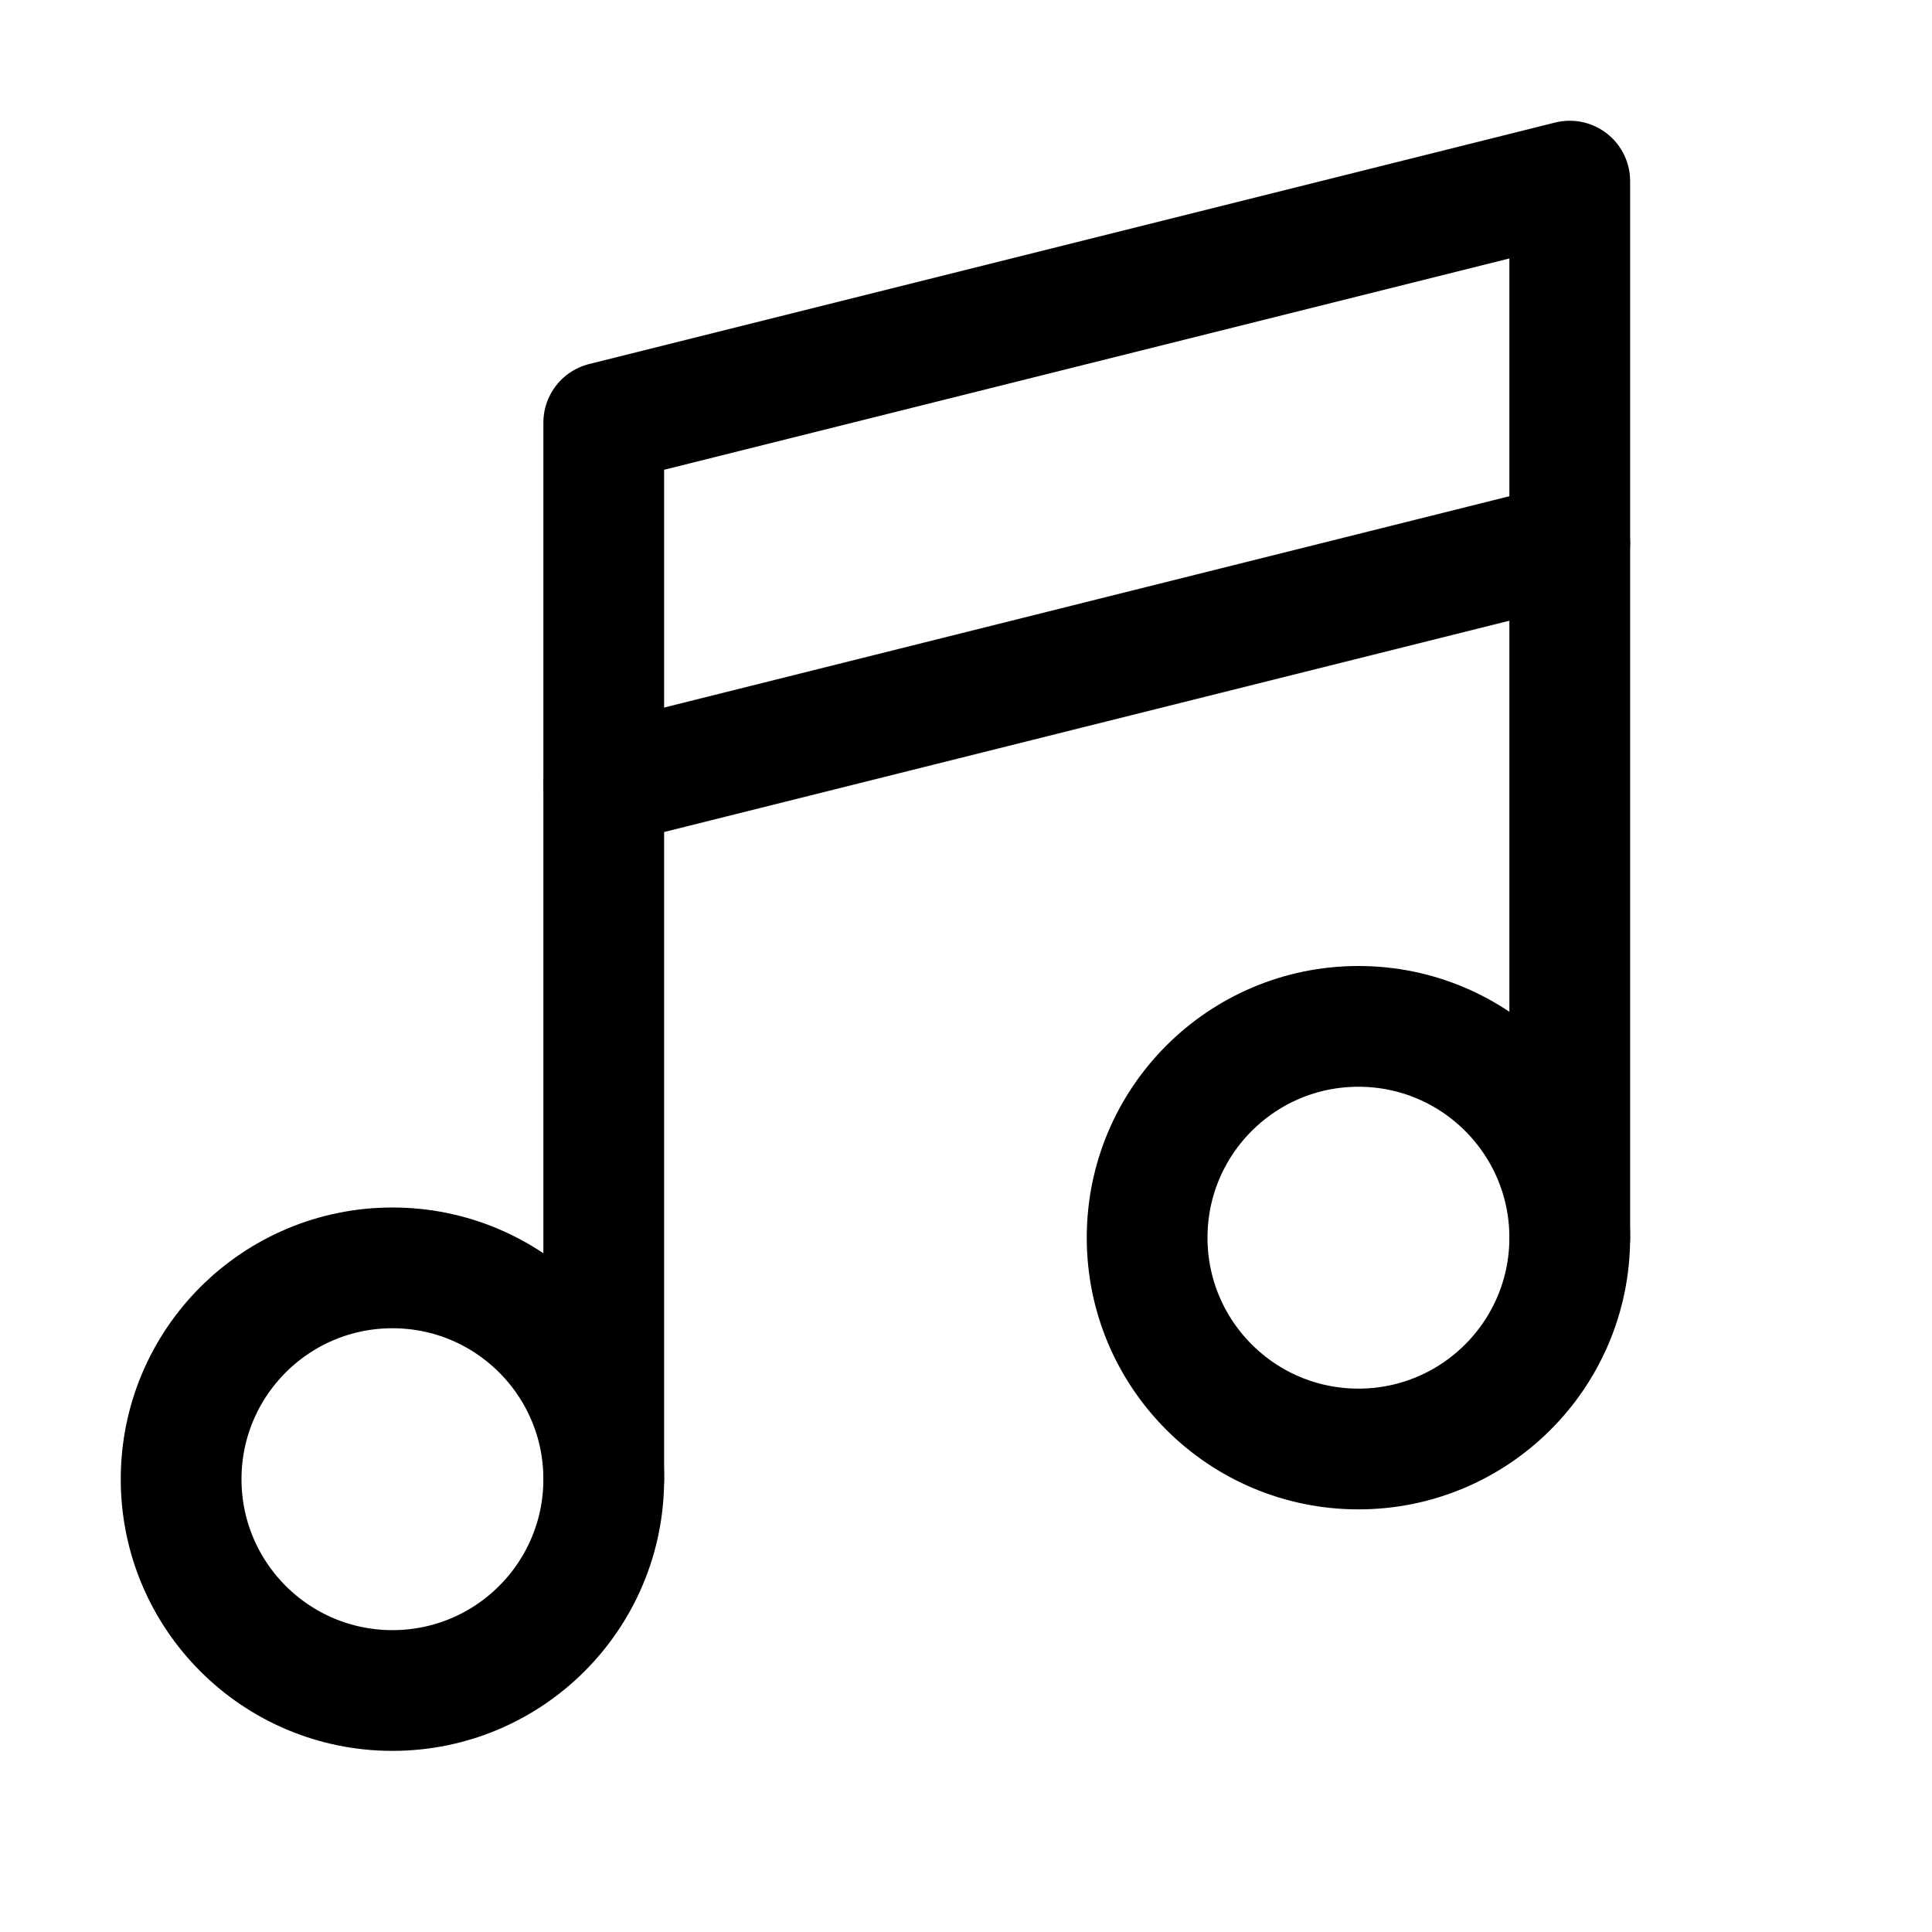
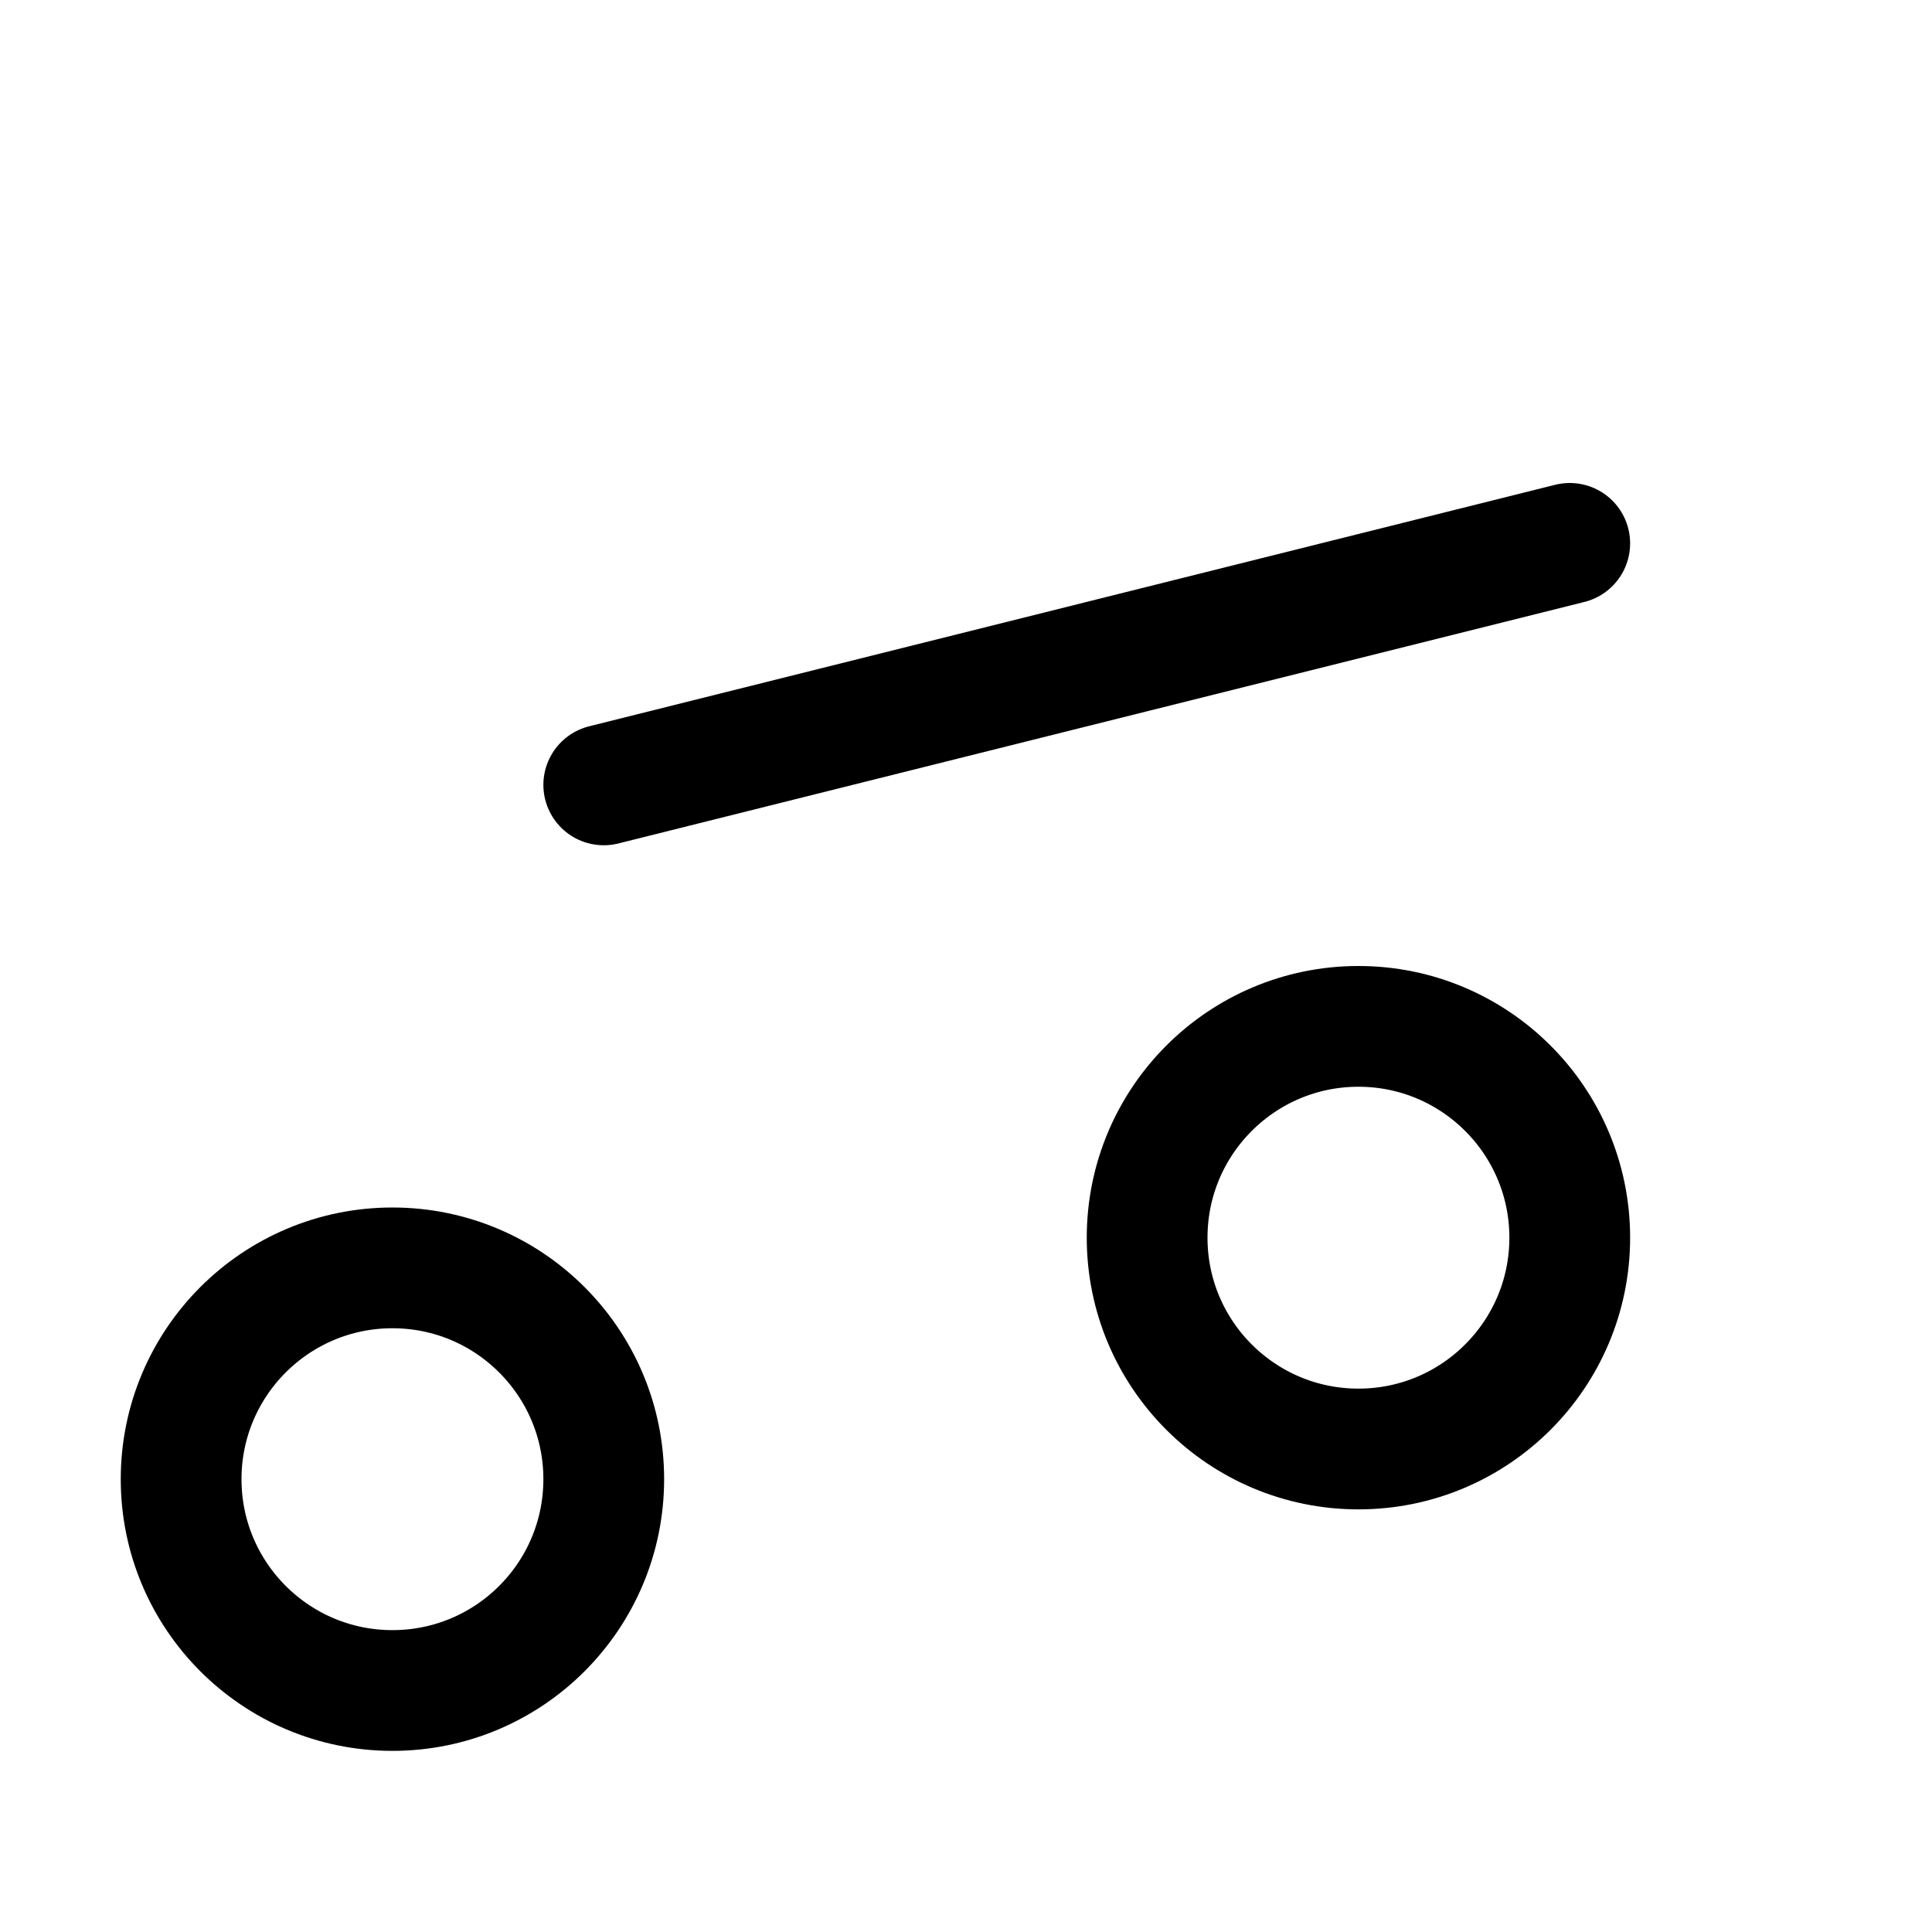
<svg xmlns="http://www.w3.org/2000/svg" viewBox="0 0 256 256">
-   <rect width="256" height="256" fill="none" />
  <circle cx="180" cy="164" r="28" fill="none" stroke="currentColor" stroke-linecap="round" stroke-linejoin="round" stroke-width="16" />
  <circle cx="52" cy="196" r="28" fill="none" stroke="currentColor" stroke-linecap="round" stroke-linejoin="round" stroke-width="16" />
  <line x1="208" y1="72" x2="80" y2="104" fill="none" stroke="currentColor" stroke-linecap="round" stroke-linejoin="round" stroke-width="16" />
-   <polyline points="80 196 80 56 208 24 208 164" fill="none" stroke="currentColor" stroke-linecap="round" stroke-linejoin="round" stroke-width="16" />
</svg>